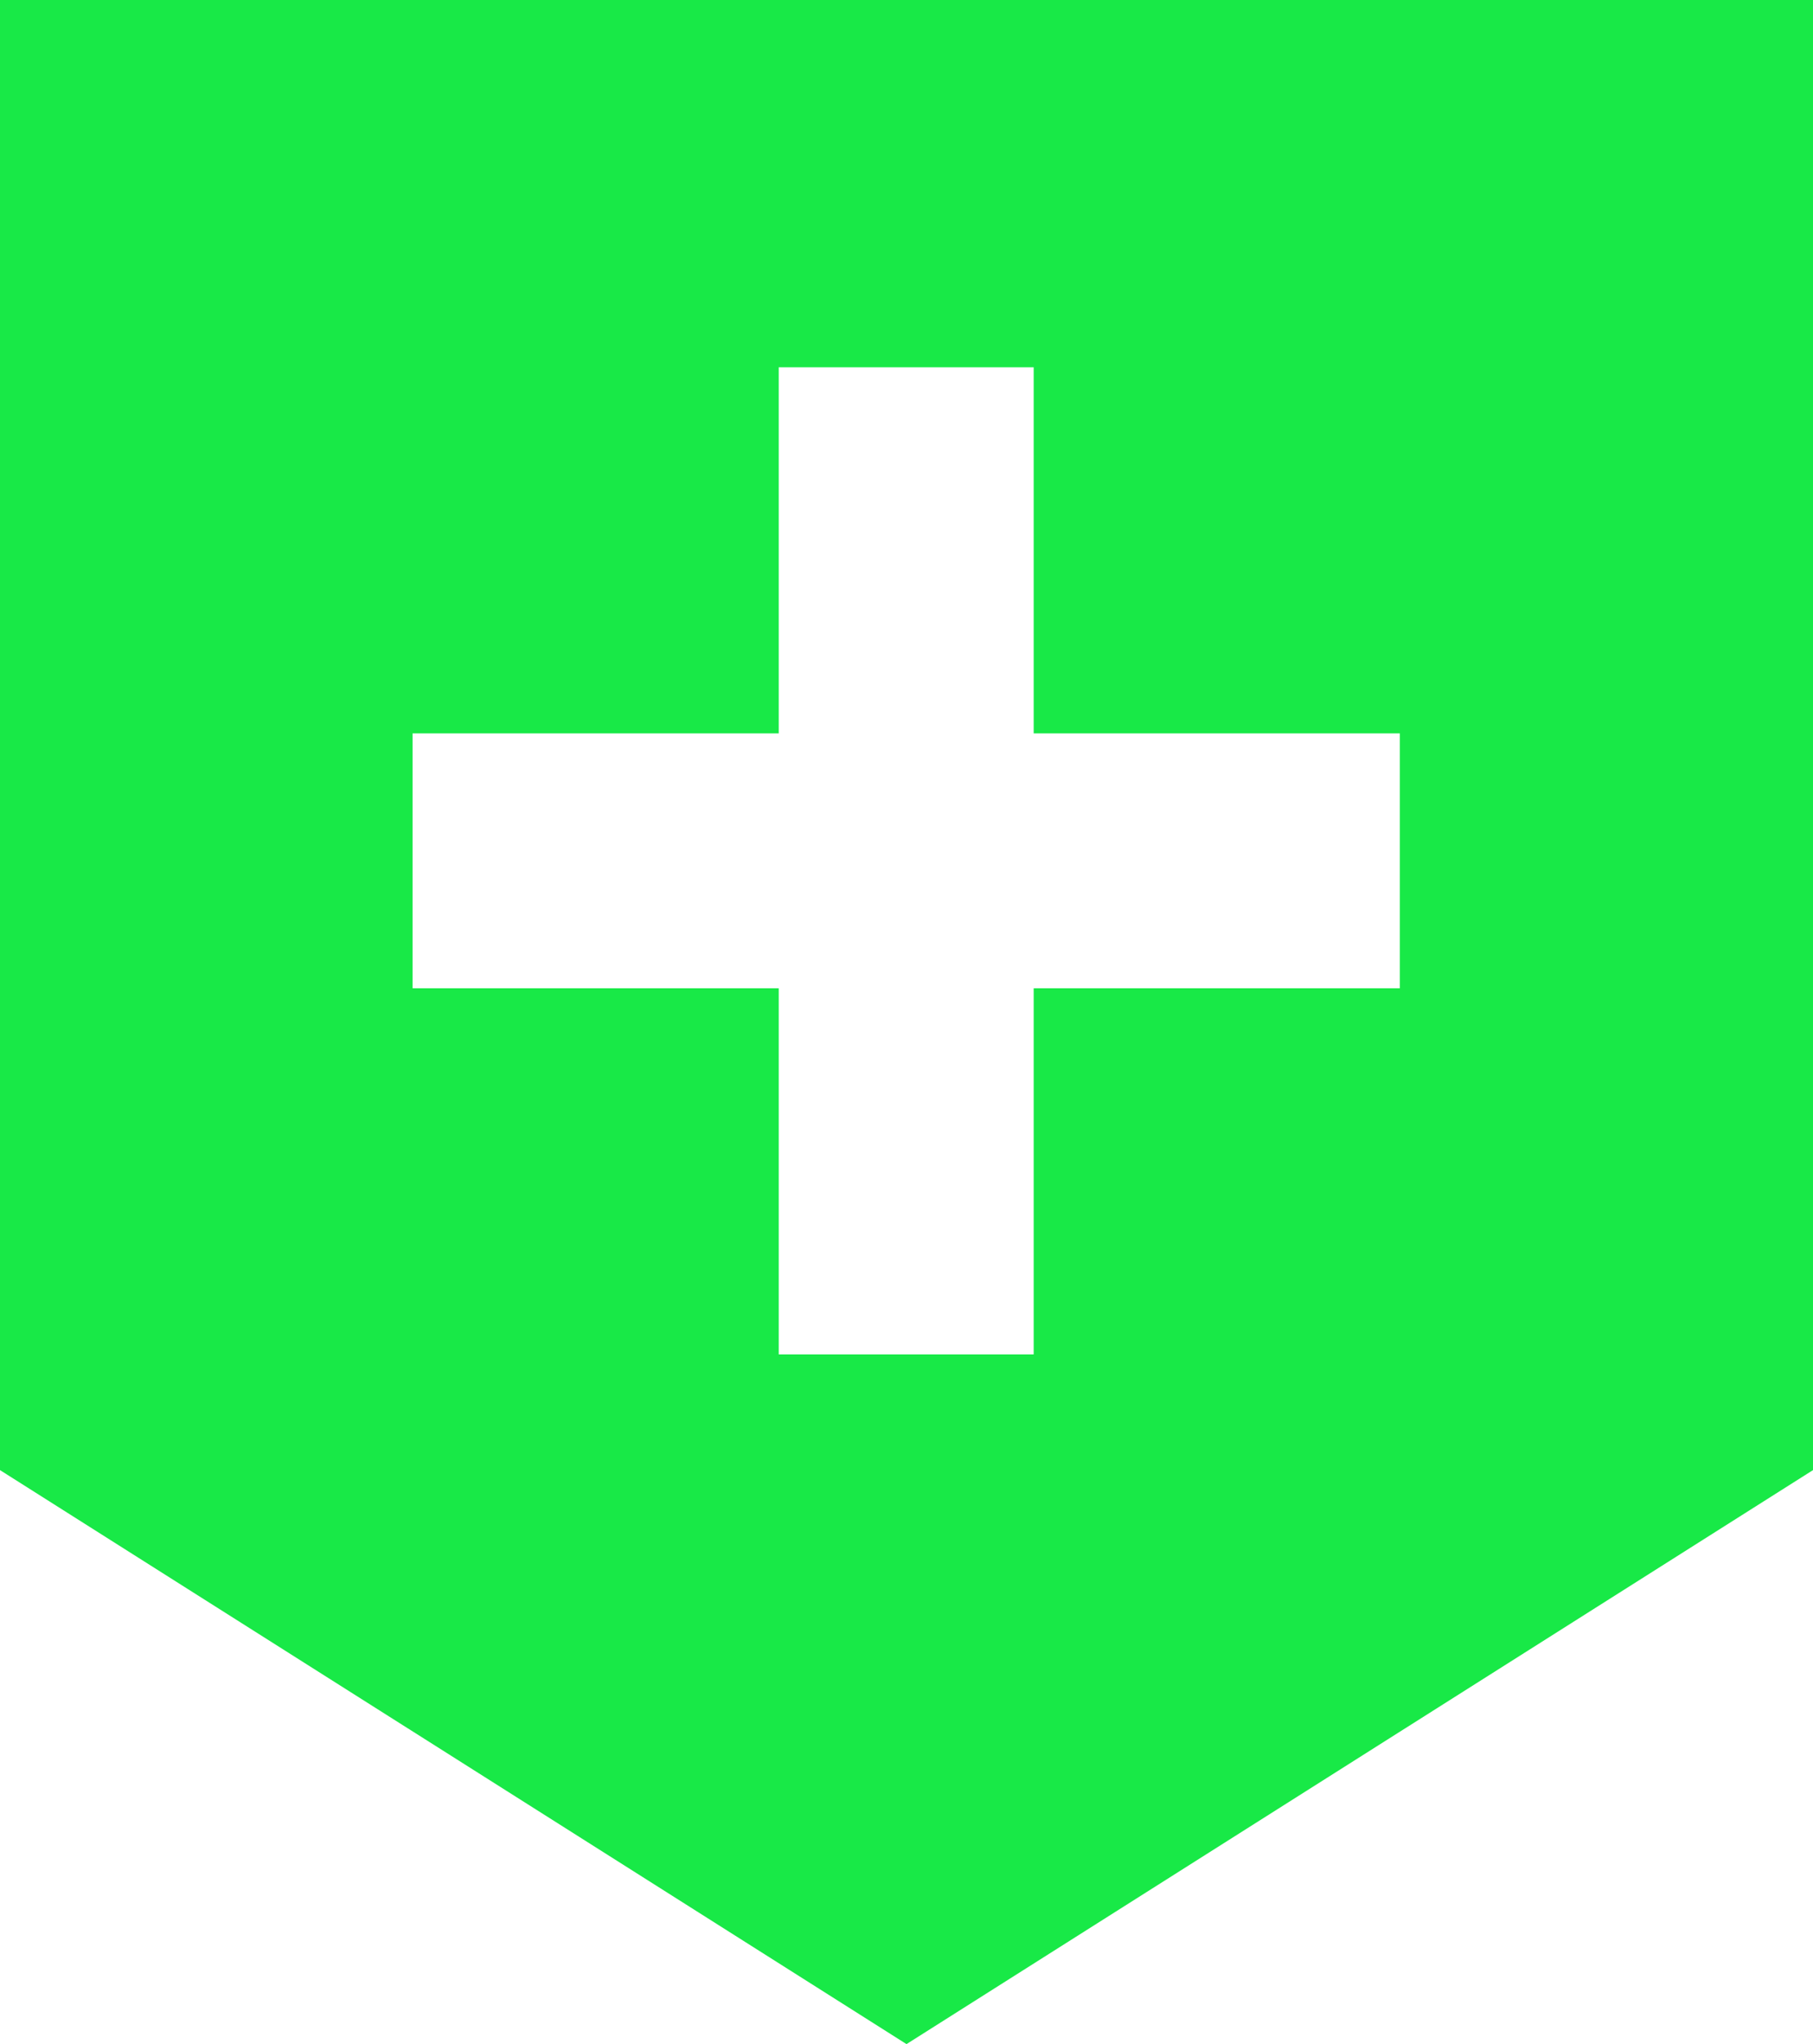
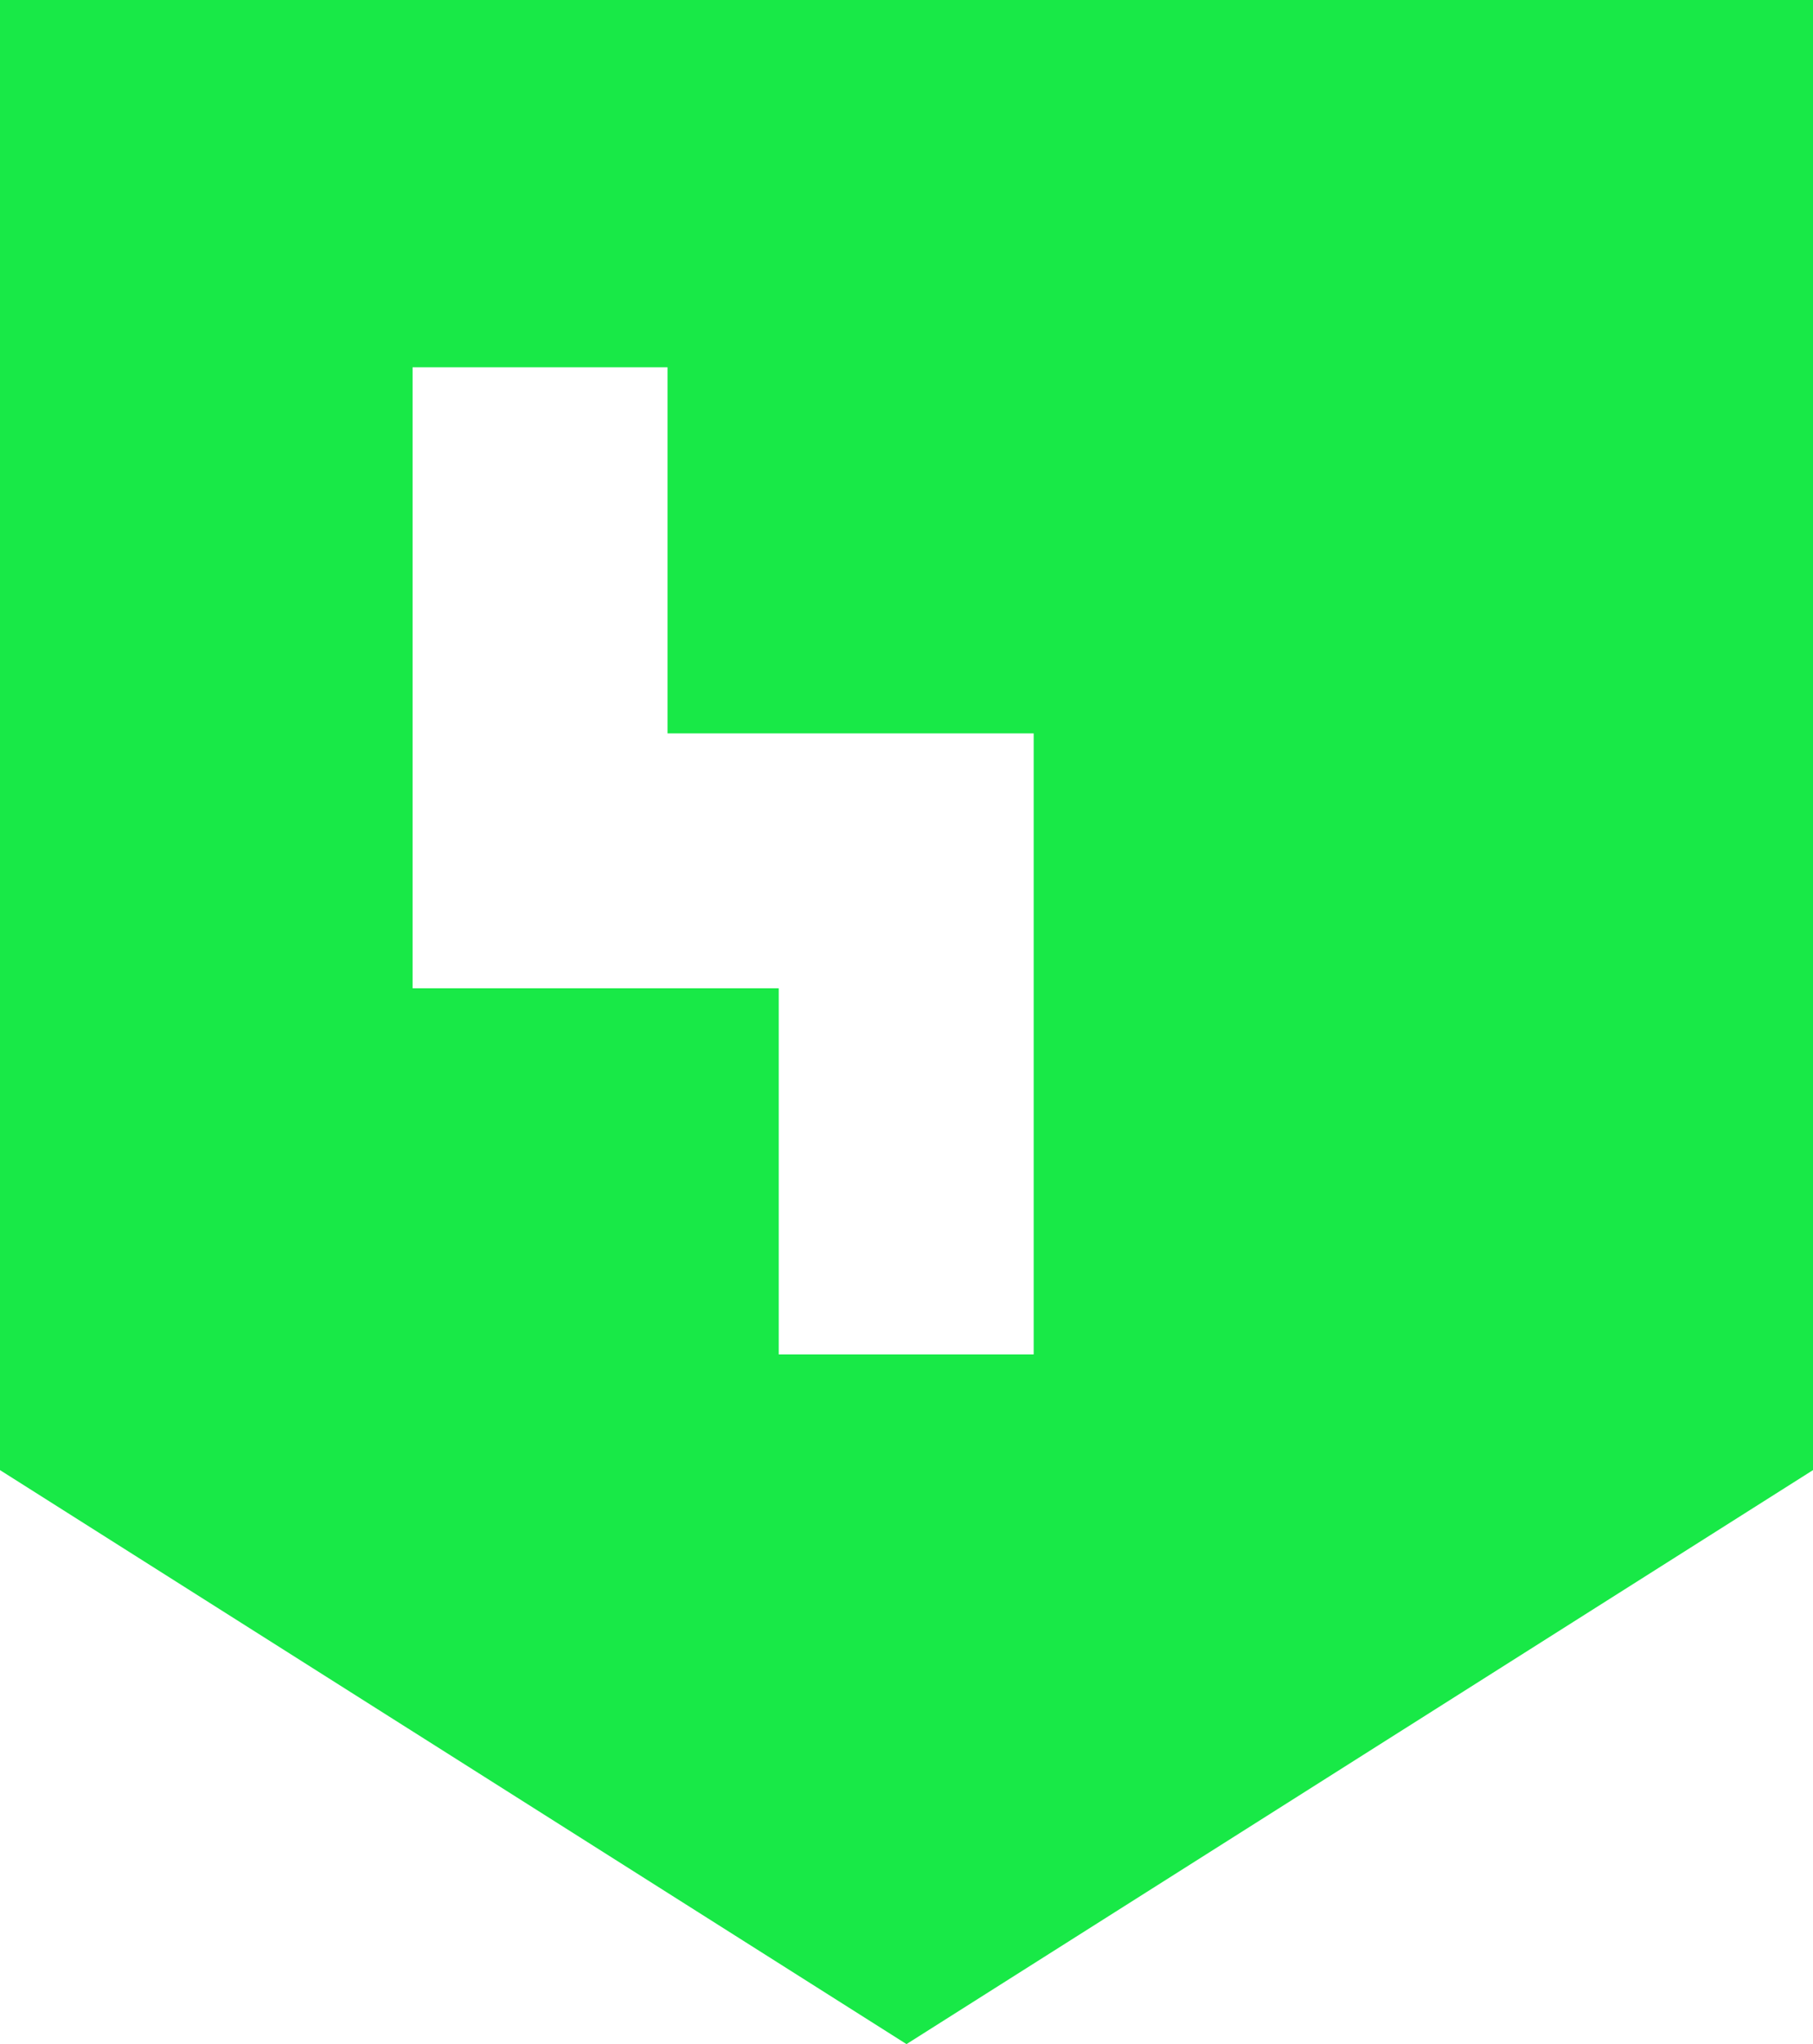
<svg xmlns="http://www.w3.org/2000/svg" id="_レイヤー_2" viewBox="0 0 60.16 67.84">
  <defs>
    <style>.cls-1{fill:#18e947;}</style>
  </defs>
  <g id="LP">
-     <path class="cls-1" d="M0,0v48.79l30.08,19.05,30.08-19.05V0H0ZM46.45,32.8h-12.15v12.15h-8.46v-12.15h-12.15v-8.46h12.15v-12.15h8.46v12.15h12.15v8.46h0Z" />
+     <path class="cls-1" d="M0,0v48.79l30.08,19.05,30.08-19.05V0H0ZM46.45,32.8h-12.15v12.15h-8.46v-12.15h-12.15v-8.46v-12.15h8.46v12.15h12.15v8.46h0Z" />
  </g>
</svg>